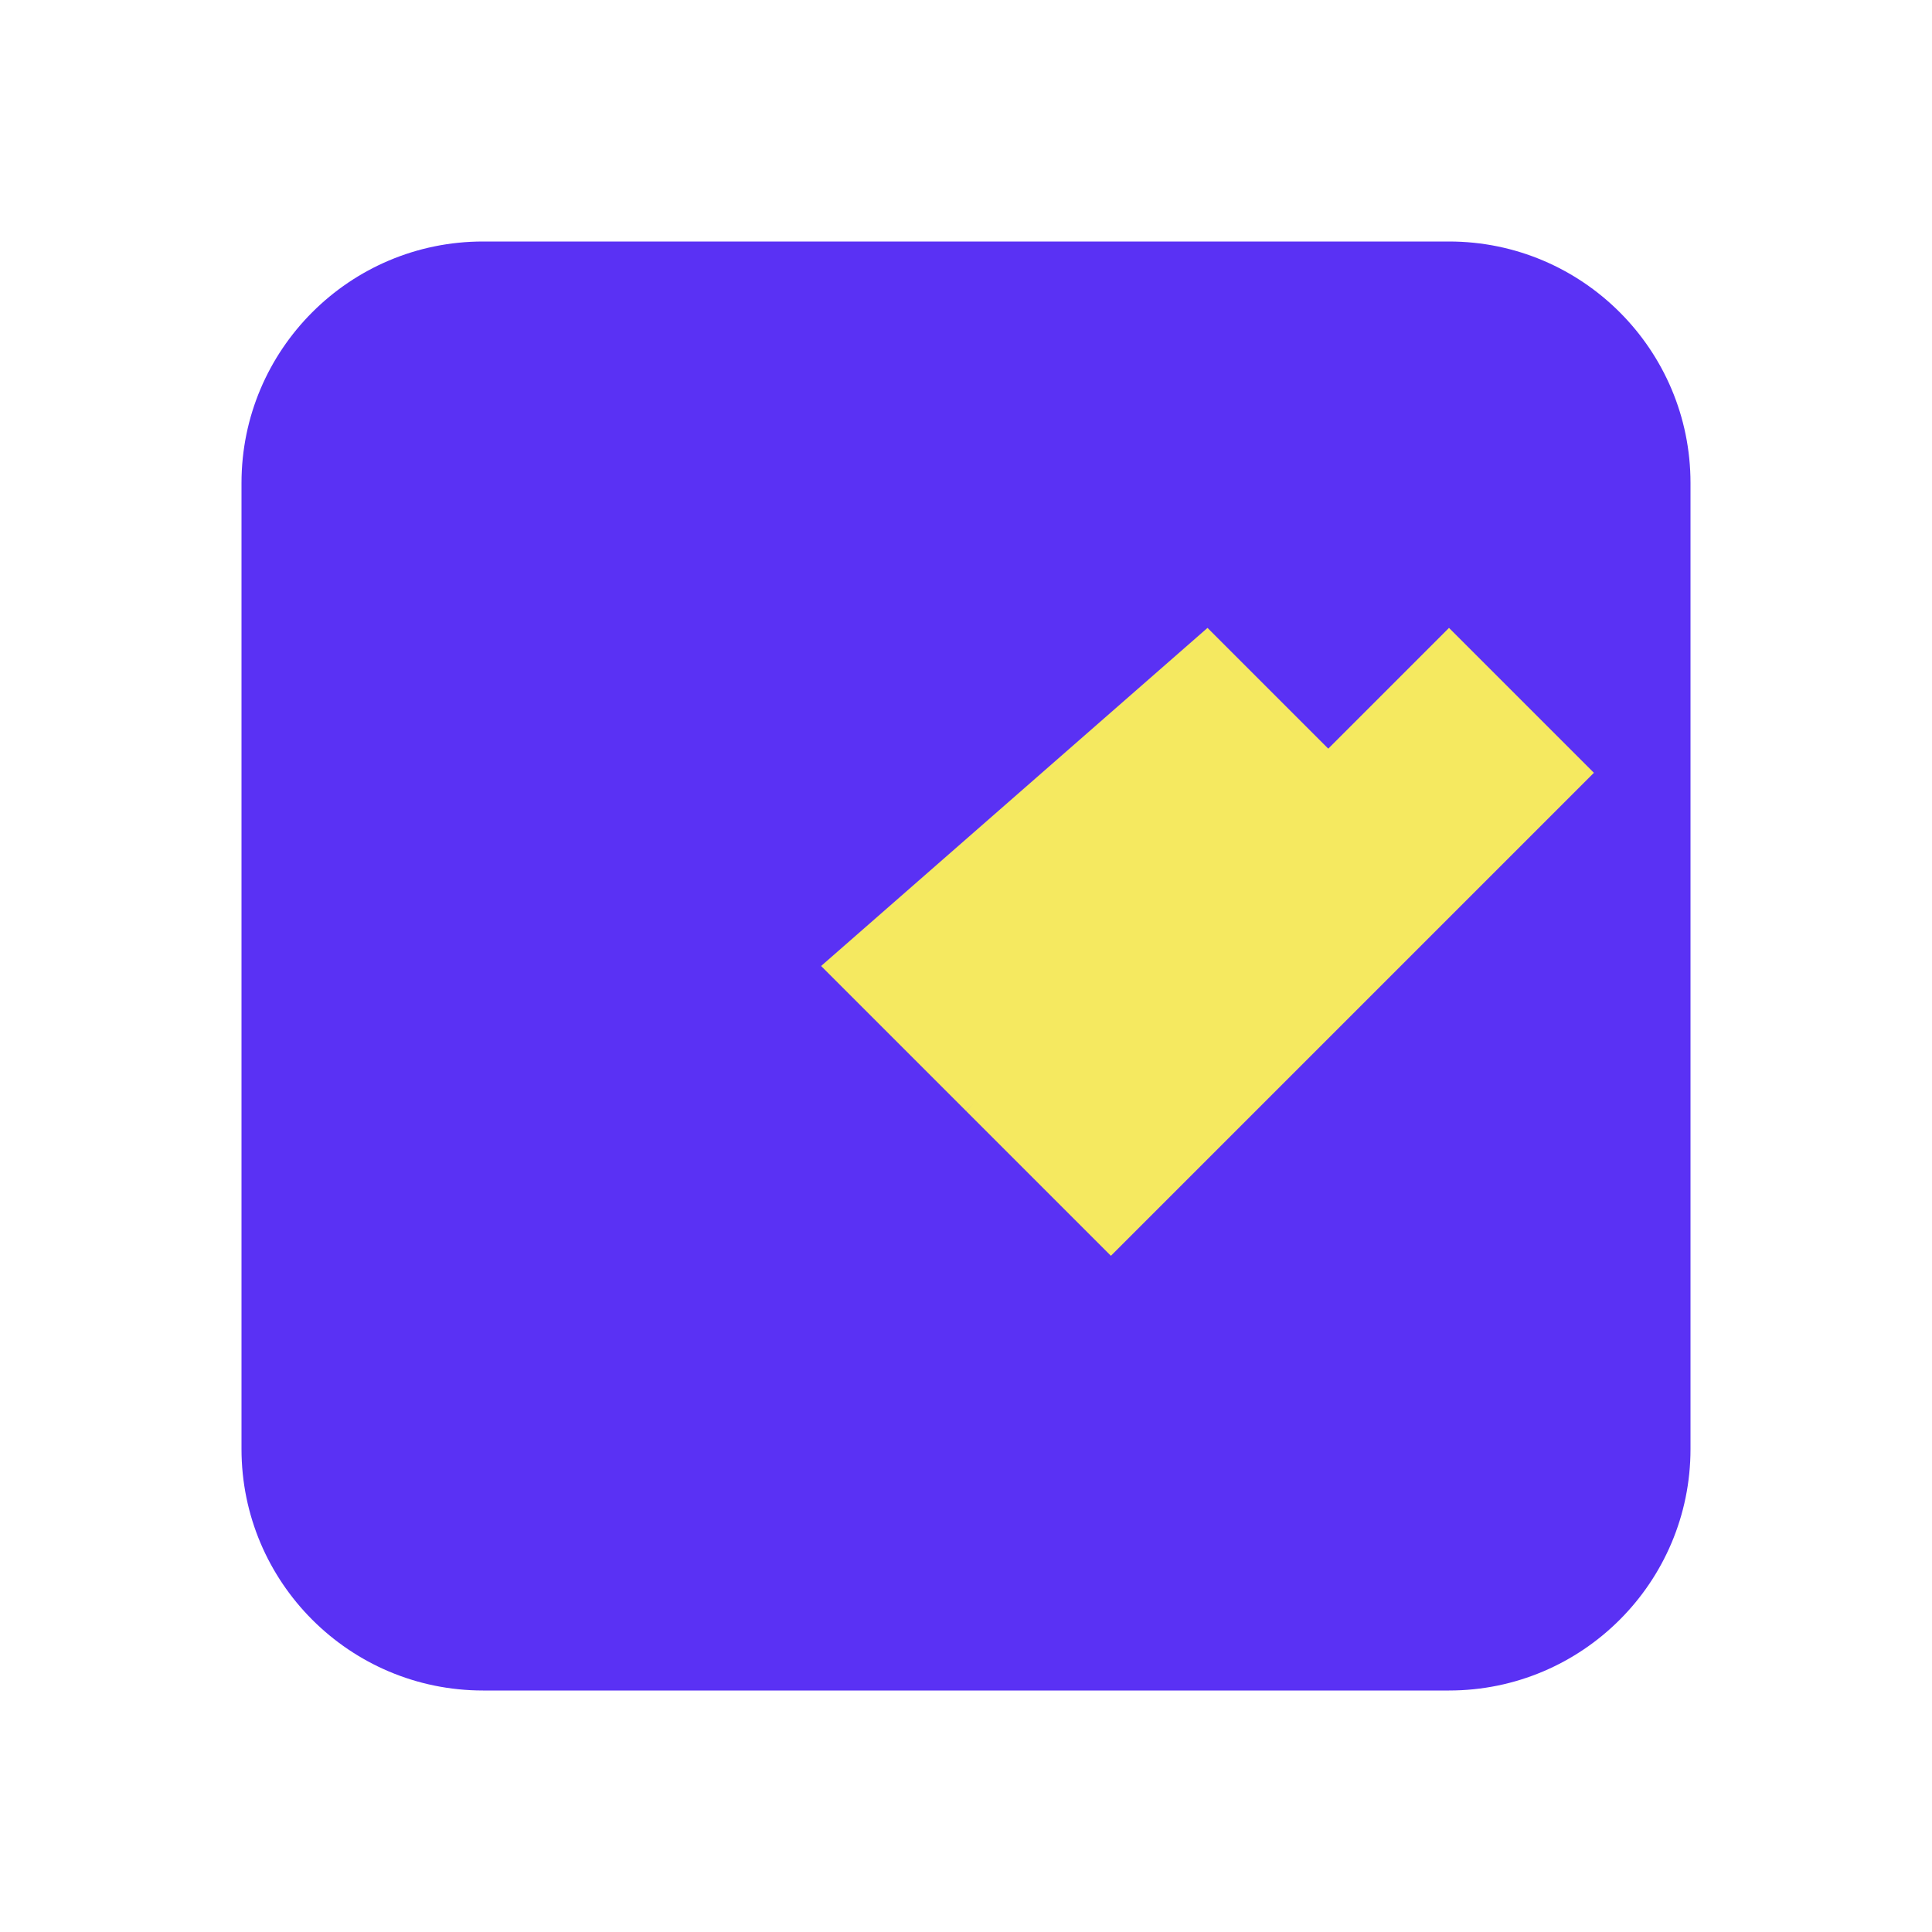
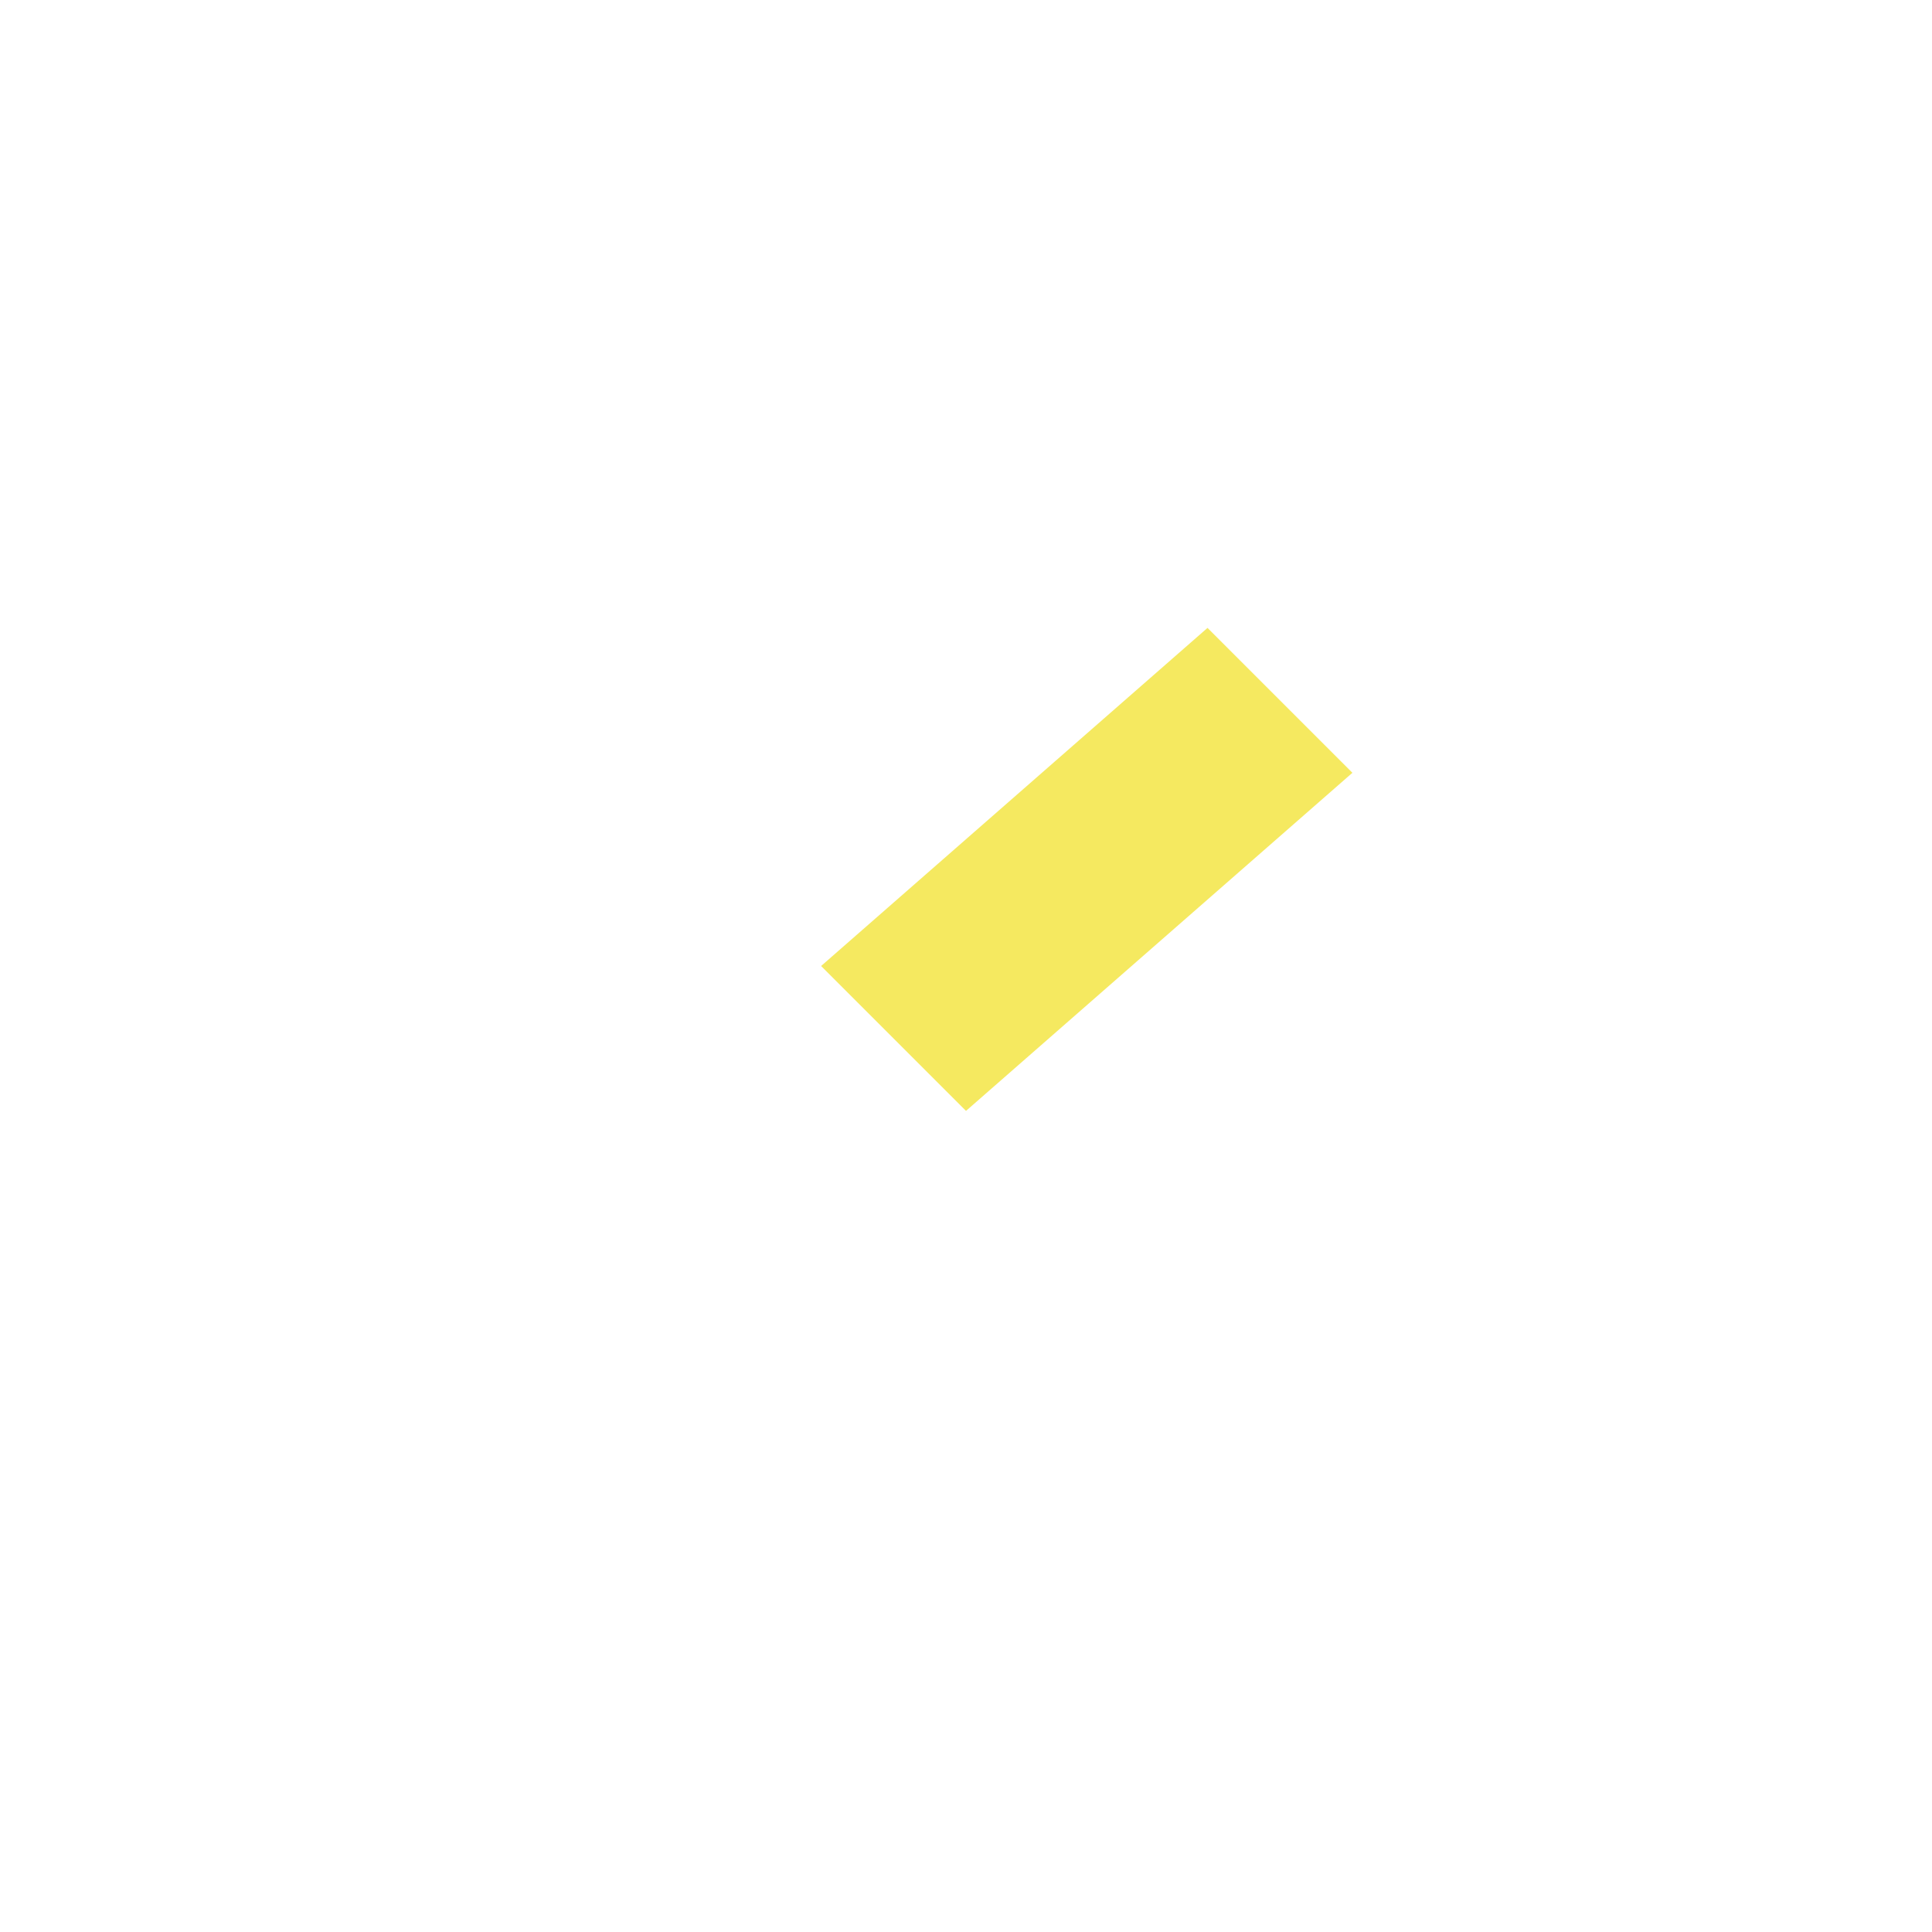
<svg xmlns="http://www.w3.org/2000/svg" viewBox="0 0 40 40" width="40" height="40">
  <style>
    .primary { fill: #5A31F4; }
    .accent { fill: #F5E960; }
  </style>
  <g>
-     <path class="primary" d="M30,5h-20c-2.76,0-5,2.24-5,5v20c0,2.76,2.24,5,5,5h20c2.76,0,5-2.24,5-5v-20C35,7.24,32.76,5,30,5z" />
    <path class="accent" d="M25,13l-8,7l3,3l8-7l-3-3z" />
-     <path class="accent" d="M20,23l10-10l3,3l-10,10l-3-3z" />
  </g>
</svg>